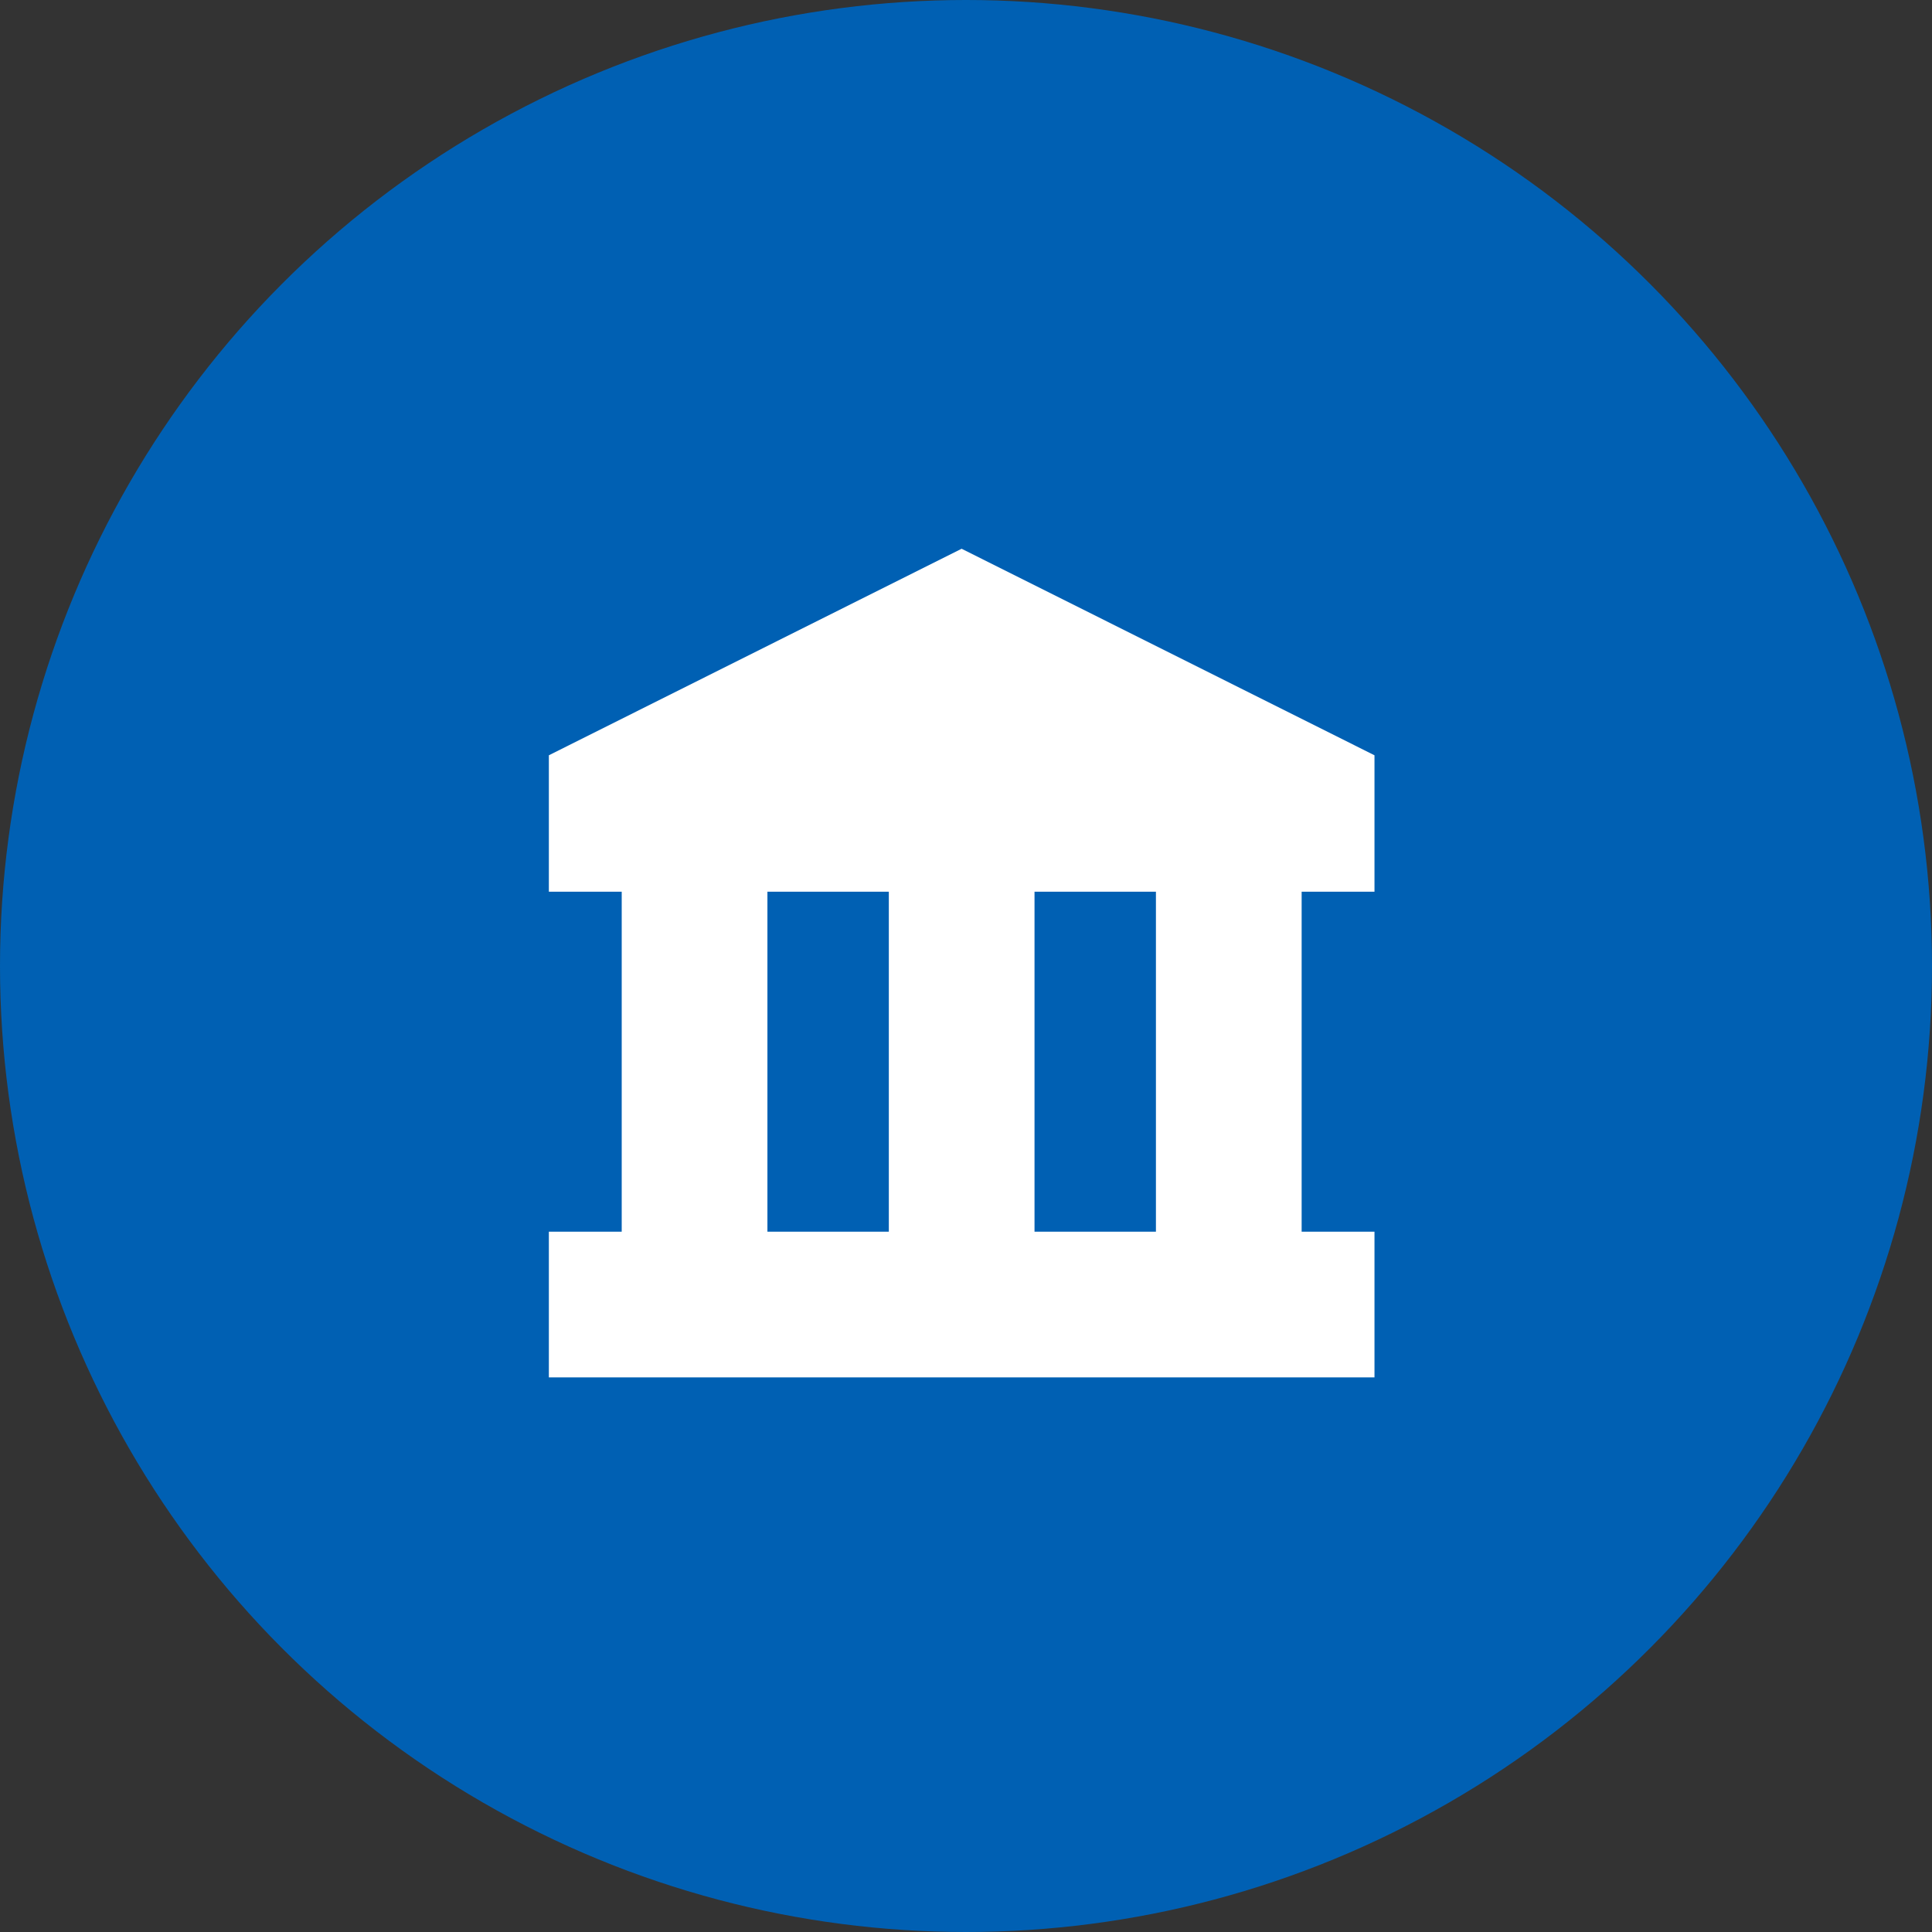
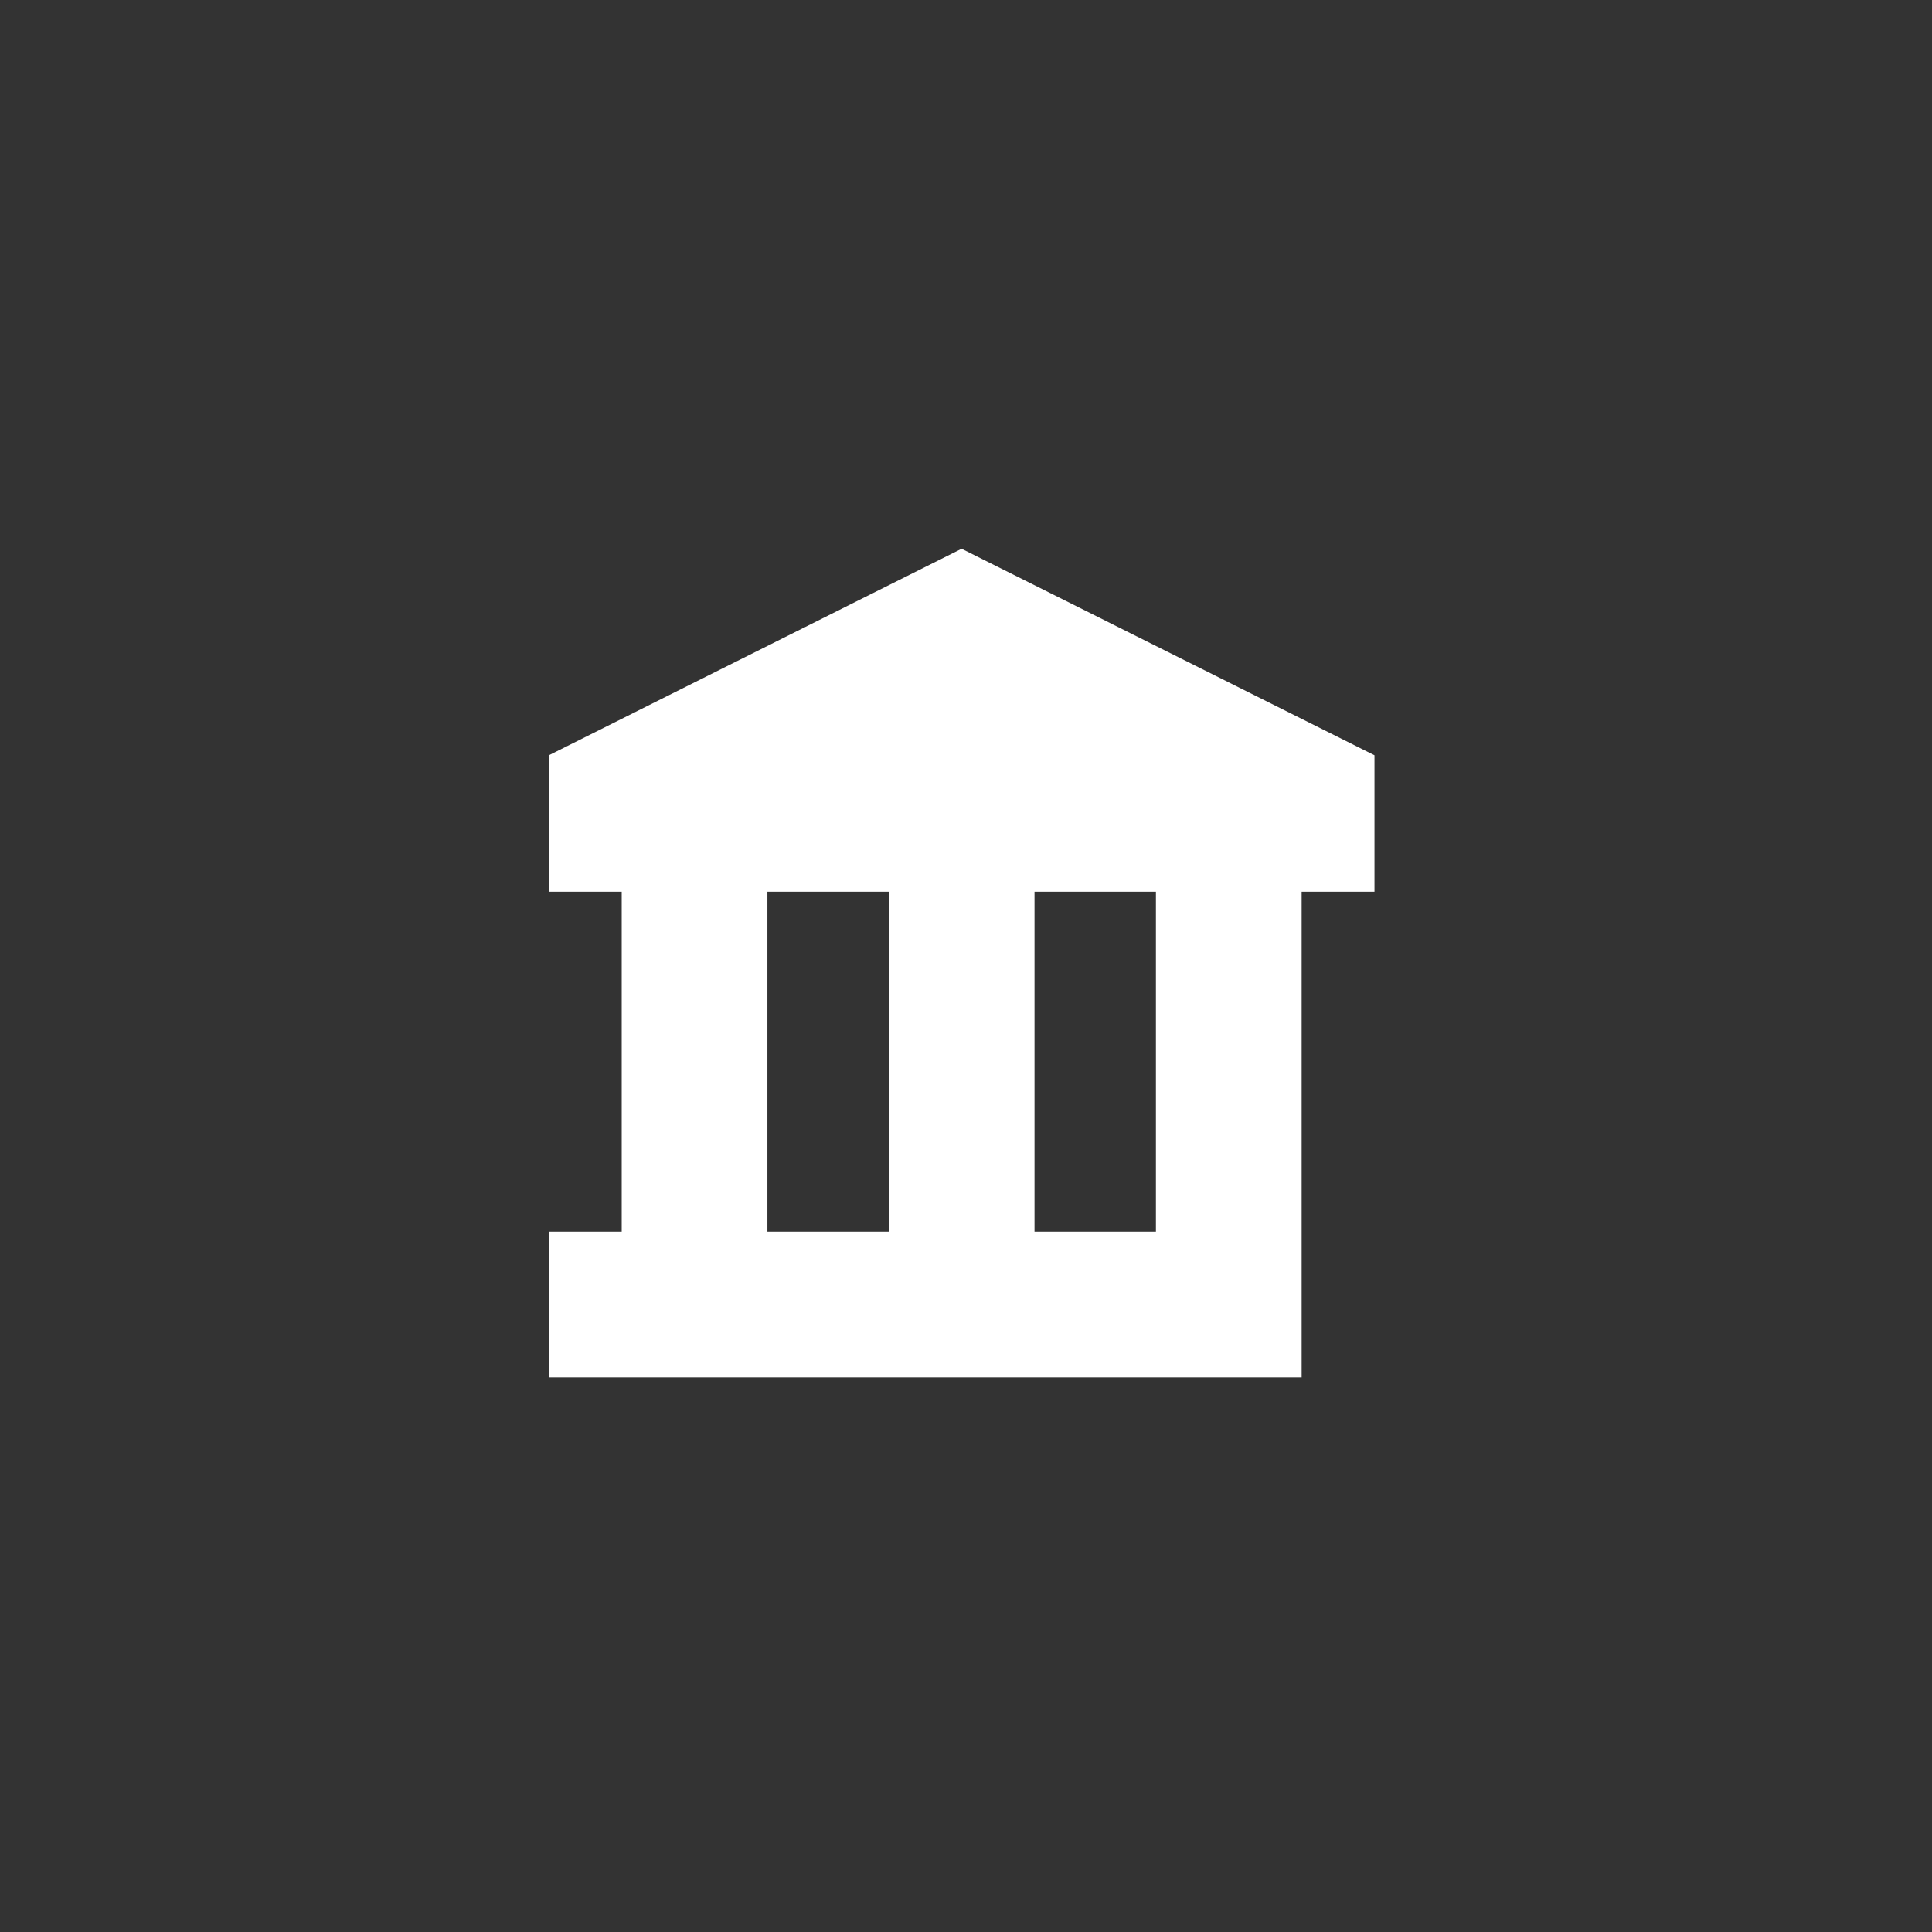
<svg xmlns="http://www.w3.org/2000/svg" width="88" height="88" viewBox="0 0 88 88">
  <rect x="0" y="0" width="88" height="88" fill="#333333" stroke="none" />
  <defs>
    <style>
      .cls-1 {
        fill: #0060b3;
      }

      .cls-2 {
        fill: #fff;
      }
    </style>
  </defs>
  <g id="support_new_icon_03" transform="translate(-432 -679)">
-     <circle id="楕円形_12" data-name="楕円形 12" class="cls-1" cx="44" cy="44" r="44" transform="translate(432 679)" />
-     <path id="パス_9835" data-name="パス 9835" class="cls-2" d="M7.5,16.607v6.214h3.318V38.306H7.5v6.636H45.106V38.306H41.788V22.821h3.318V16.607L26.3,7.2Zm15.485,21.7h-5.53V22.821h5.53Zm6.636-15.485h5.53V38.306h-5.53Z" transform="translate(449.5 696.795)" />
+     <path id="パス_9835" data-name="パス 9835" class="cls-2" d="M7.5,16.607v6.214h3.318V38.306H7.5v6.636H45.106H41.788V22.821h3.318V16.607L26.3,7.2Zm15.485,21.7h-5.53V22.821h5.53Zm6.636-15.485h5.53V38.306h-5.53Z" transform="translate(449.5 696.795)" />
  </g>
</svg>